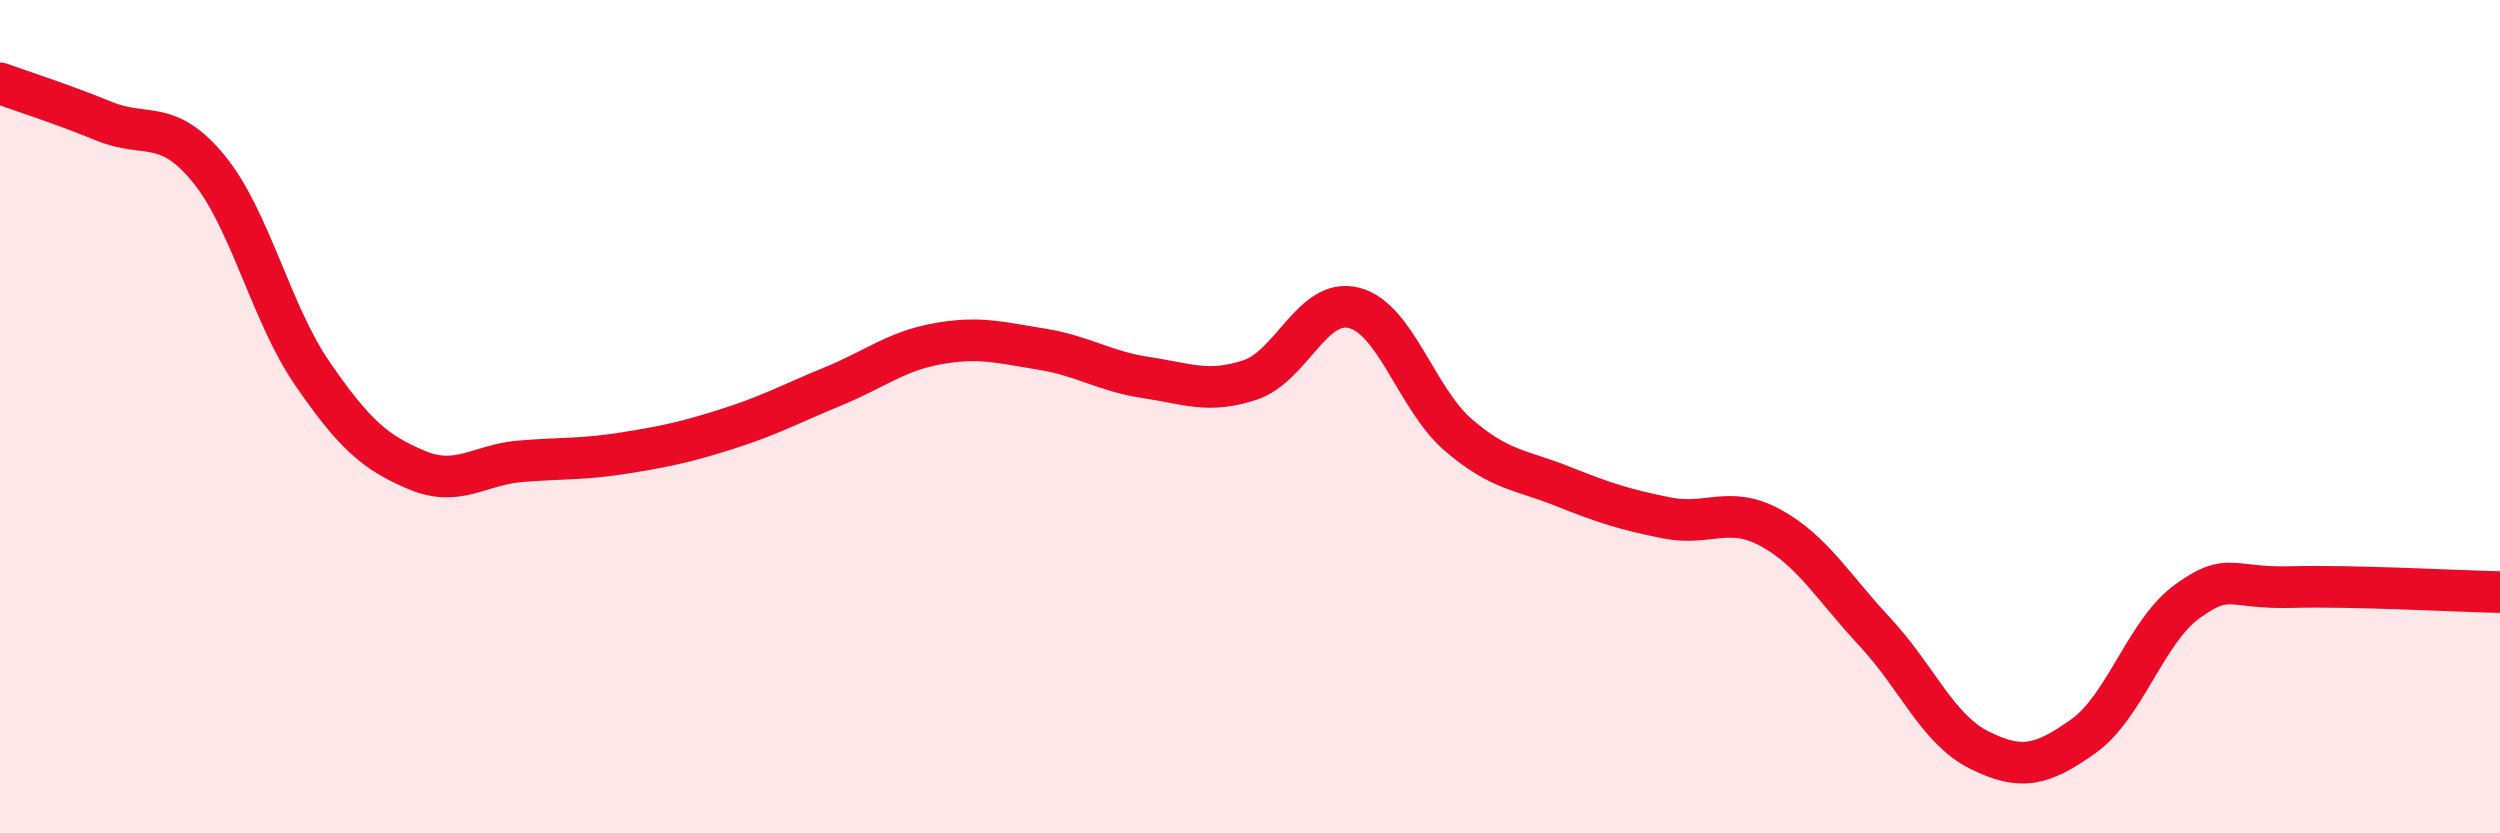
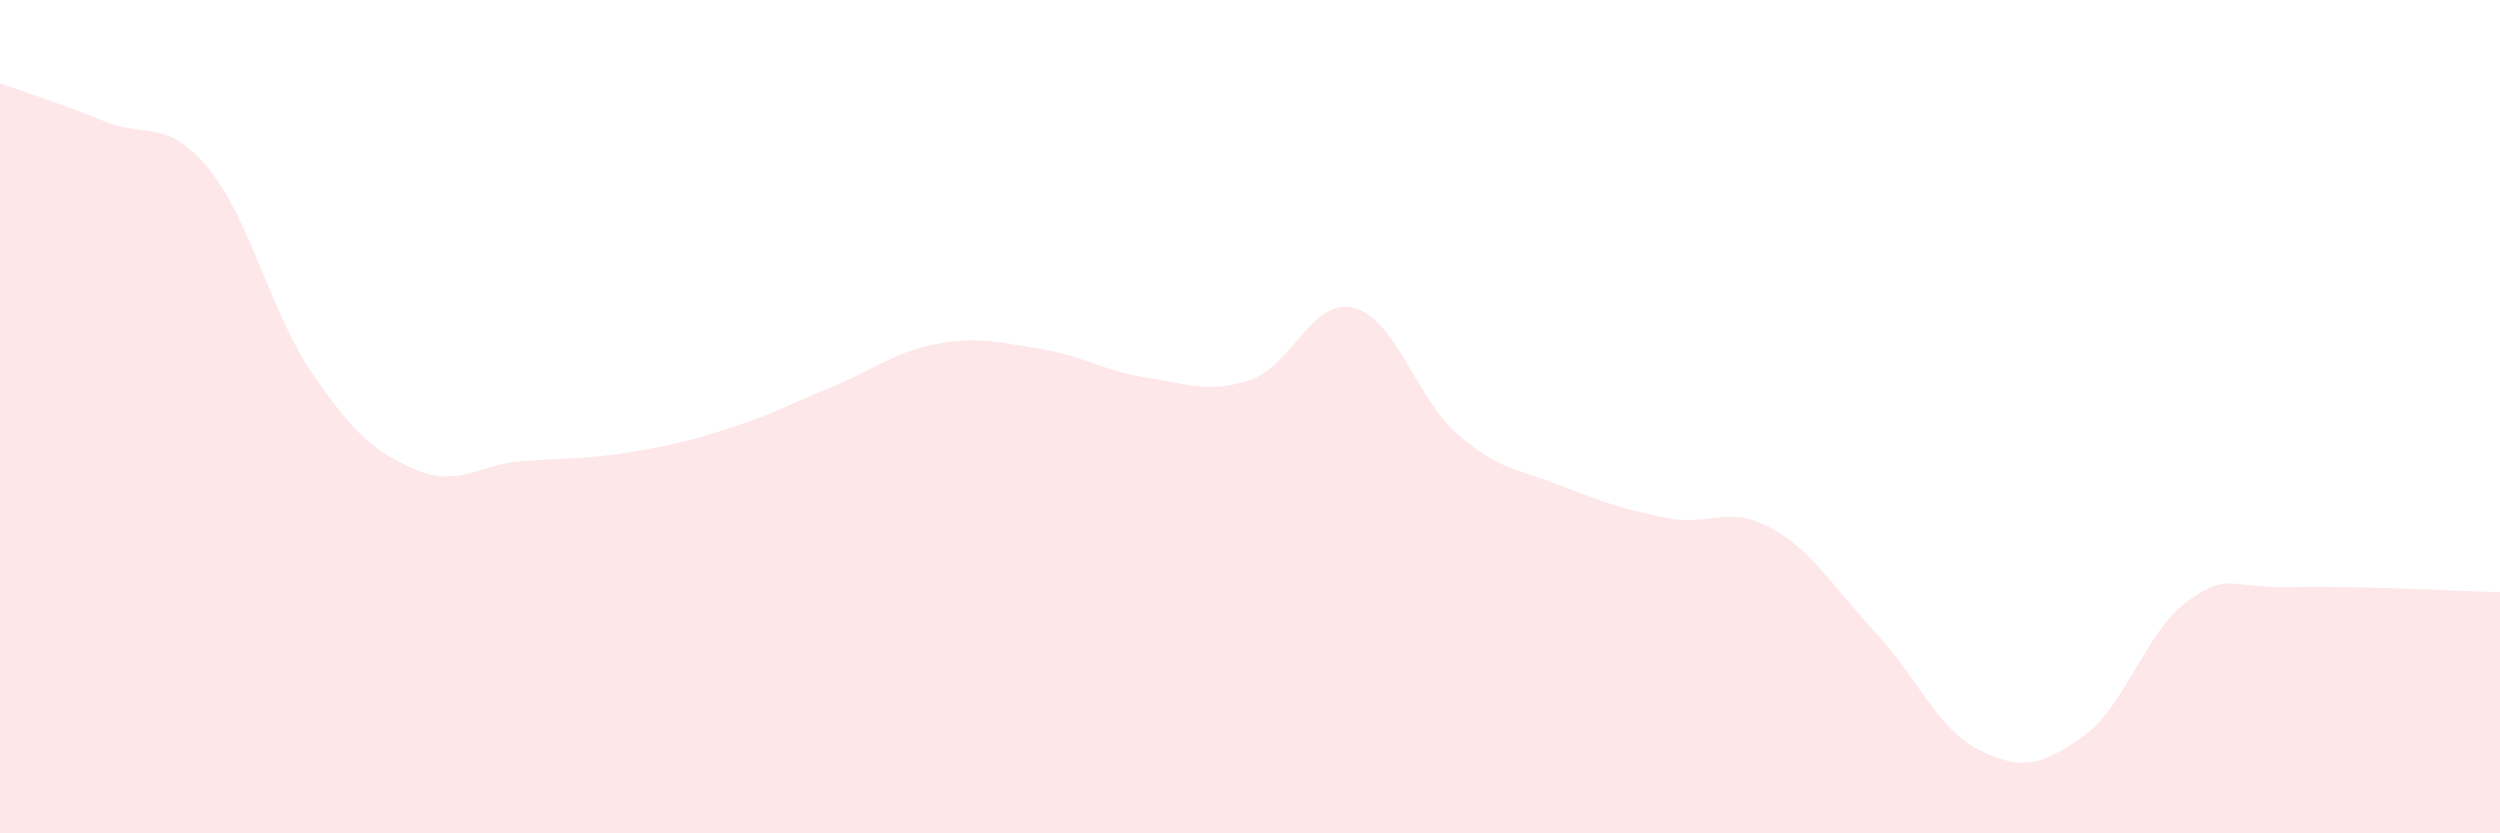
<svg xmlns="http://www.w3.org/2000/svg" width="60" height="20" viewBox="0 0 60 20">
  <path d="M 0,2 C 0.5,2.18 1.5,2.5 2.5,2.91 C 3.5,3.32 4,2.83 5,4.04 C 6,5.25 6.5,7.52 7.5,8.97 C 8.5,10.42 9,10.86 10,11.28 C 11,11.7 11.5,11.15 12.5,11.07 C 13.5,10.99 14,11.03 15,10.87 C 16,10.71 16.5,10.6 17.5,10.28 C 18.5,9.96 19,9.68 20,9.27 C 21,8.86 21.5,8.43 22.5,8.25 C 23.5,8.07 24,8.22 25,8.38 C 26,8.54 26.5,8.91 27.5,9.06 C 28.5,9.21 29,9.45 30,9.12 C 31,8.79 31.5,7.13 32.5,7.39 C 33.5,7.65 34,9.58 35,10.44 C 36,11.3 36.5,11.27 37.5,11.67 C 38.5,12.07 39,12.23 40,12.43 C 41,12.63 41.5,12.12 42.5,12.67 C 43.5,13.22 44,14.1 45,15.17 C 46,16.24 46.5,17.5 47.5,18 C 48.5,18.5 49,18.38 50,17.67 C 51,16.96 51.5,15.15 52.5,14.43 C 53.5,13.71 53.5,14.13 55,14.09 C 56.5,14.05 59,14.19 60,14.21L60 20L0 20Z" fill="#EB0A25" opacity="0.1" stroke-linecap="round" stroke-linejoin="round" />
-   <path d="M 0,2 C 0.5,2.18 1.5,2.5 2.5,2.91 C 3.5,3.32 4,2.83 5,4.04 C 6,5.25 6.5,7.52 7.5,8.97 C 8.5,10.42 9,10.86 10,11.28 C 11,11.7 11.5,11.15 12.5,11.07 C 13.5,10.99 14,11.03 15,10.87 C 16,10.71 16.5,10.6 17.5,10.28 C 18.5,9.96 19,9.68 20,9.27 C 21,8.86 21.5,8.43 22.5,8.25 C 23.5,8.07 24,8.22 25,8.38 C 26,8.54 26.5,8.91 27.5,9.06 C 28.5,9.21 29,9.45 30,9.12 C 31,8.79 31.5,7.13 32.5,7.39 C 33.5,7.65 34,9.58 35,10.44 C 36,11.3 36.5,11.27 37.5,11.67 C 38.5,12.07 39,12.23 40,12.43 C 41,12.63 41.5,12.12 42.5,12.67 C 43.5,13.22 44,14.1 45,15.17 C 46,16.24 46.5,17.5 47.5,18 C 48.5,18.5 49,18.38 50,17.67 C 51,16.96 51.5,15.15 52.5,14.43 C 53.5,13.71 53.5,14.13 55,14.09 C 56.5,14.05 59,14.19 60,14.21" stroke="#EB0A25" stroke-width="1" fill="none" stroke-linecap="round" stroke-linejoin="round" />
</svg>